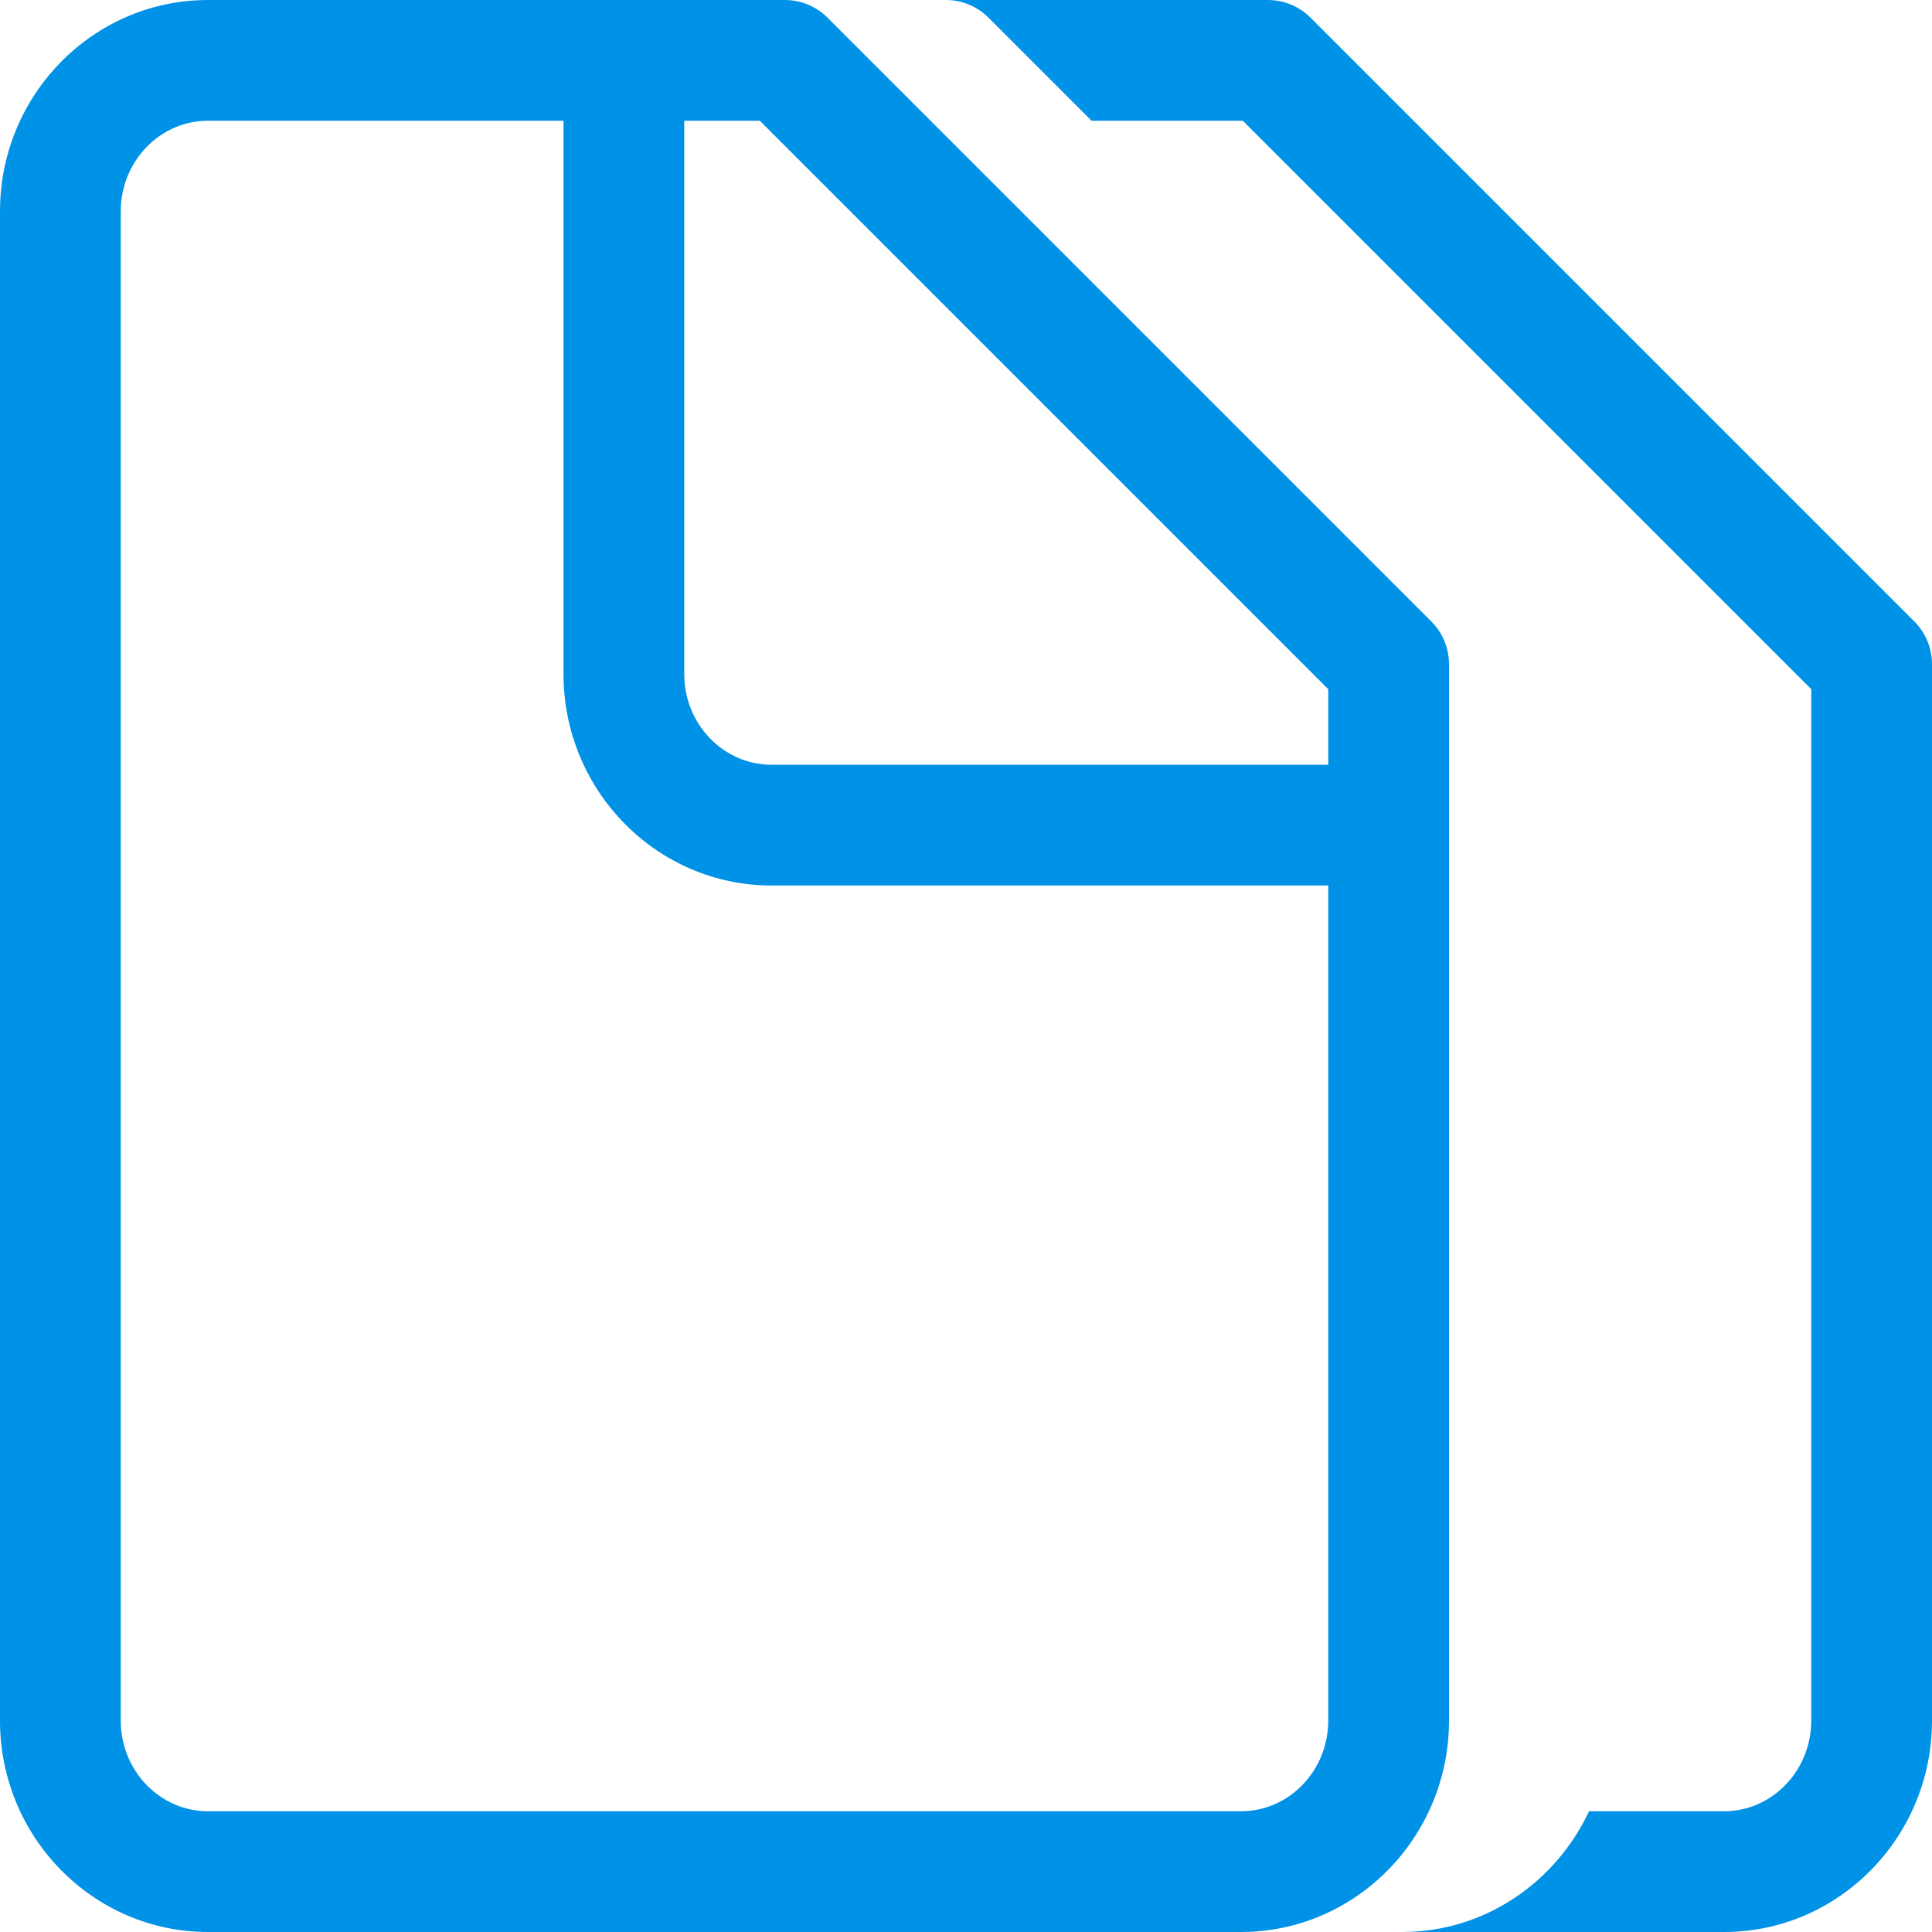
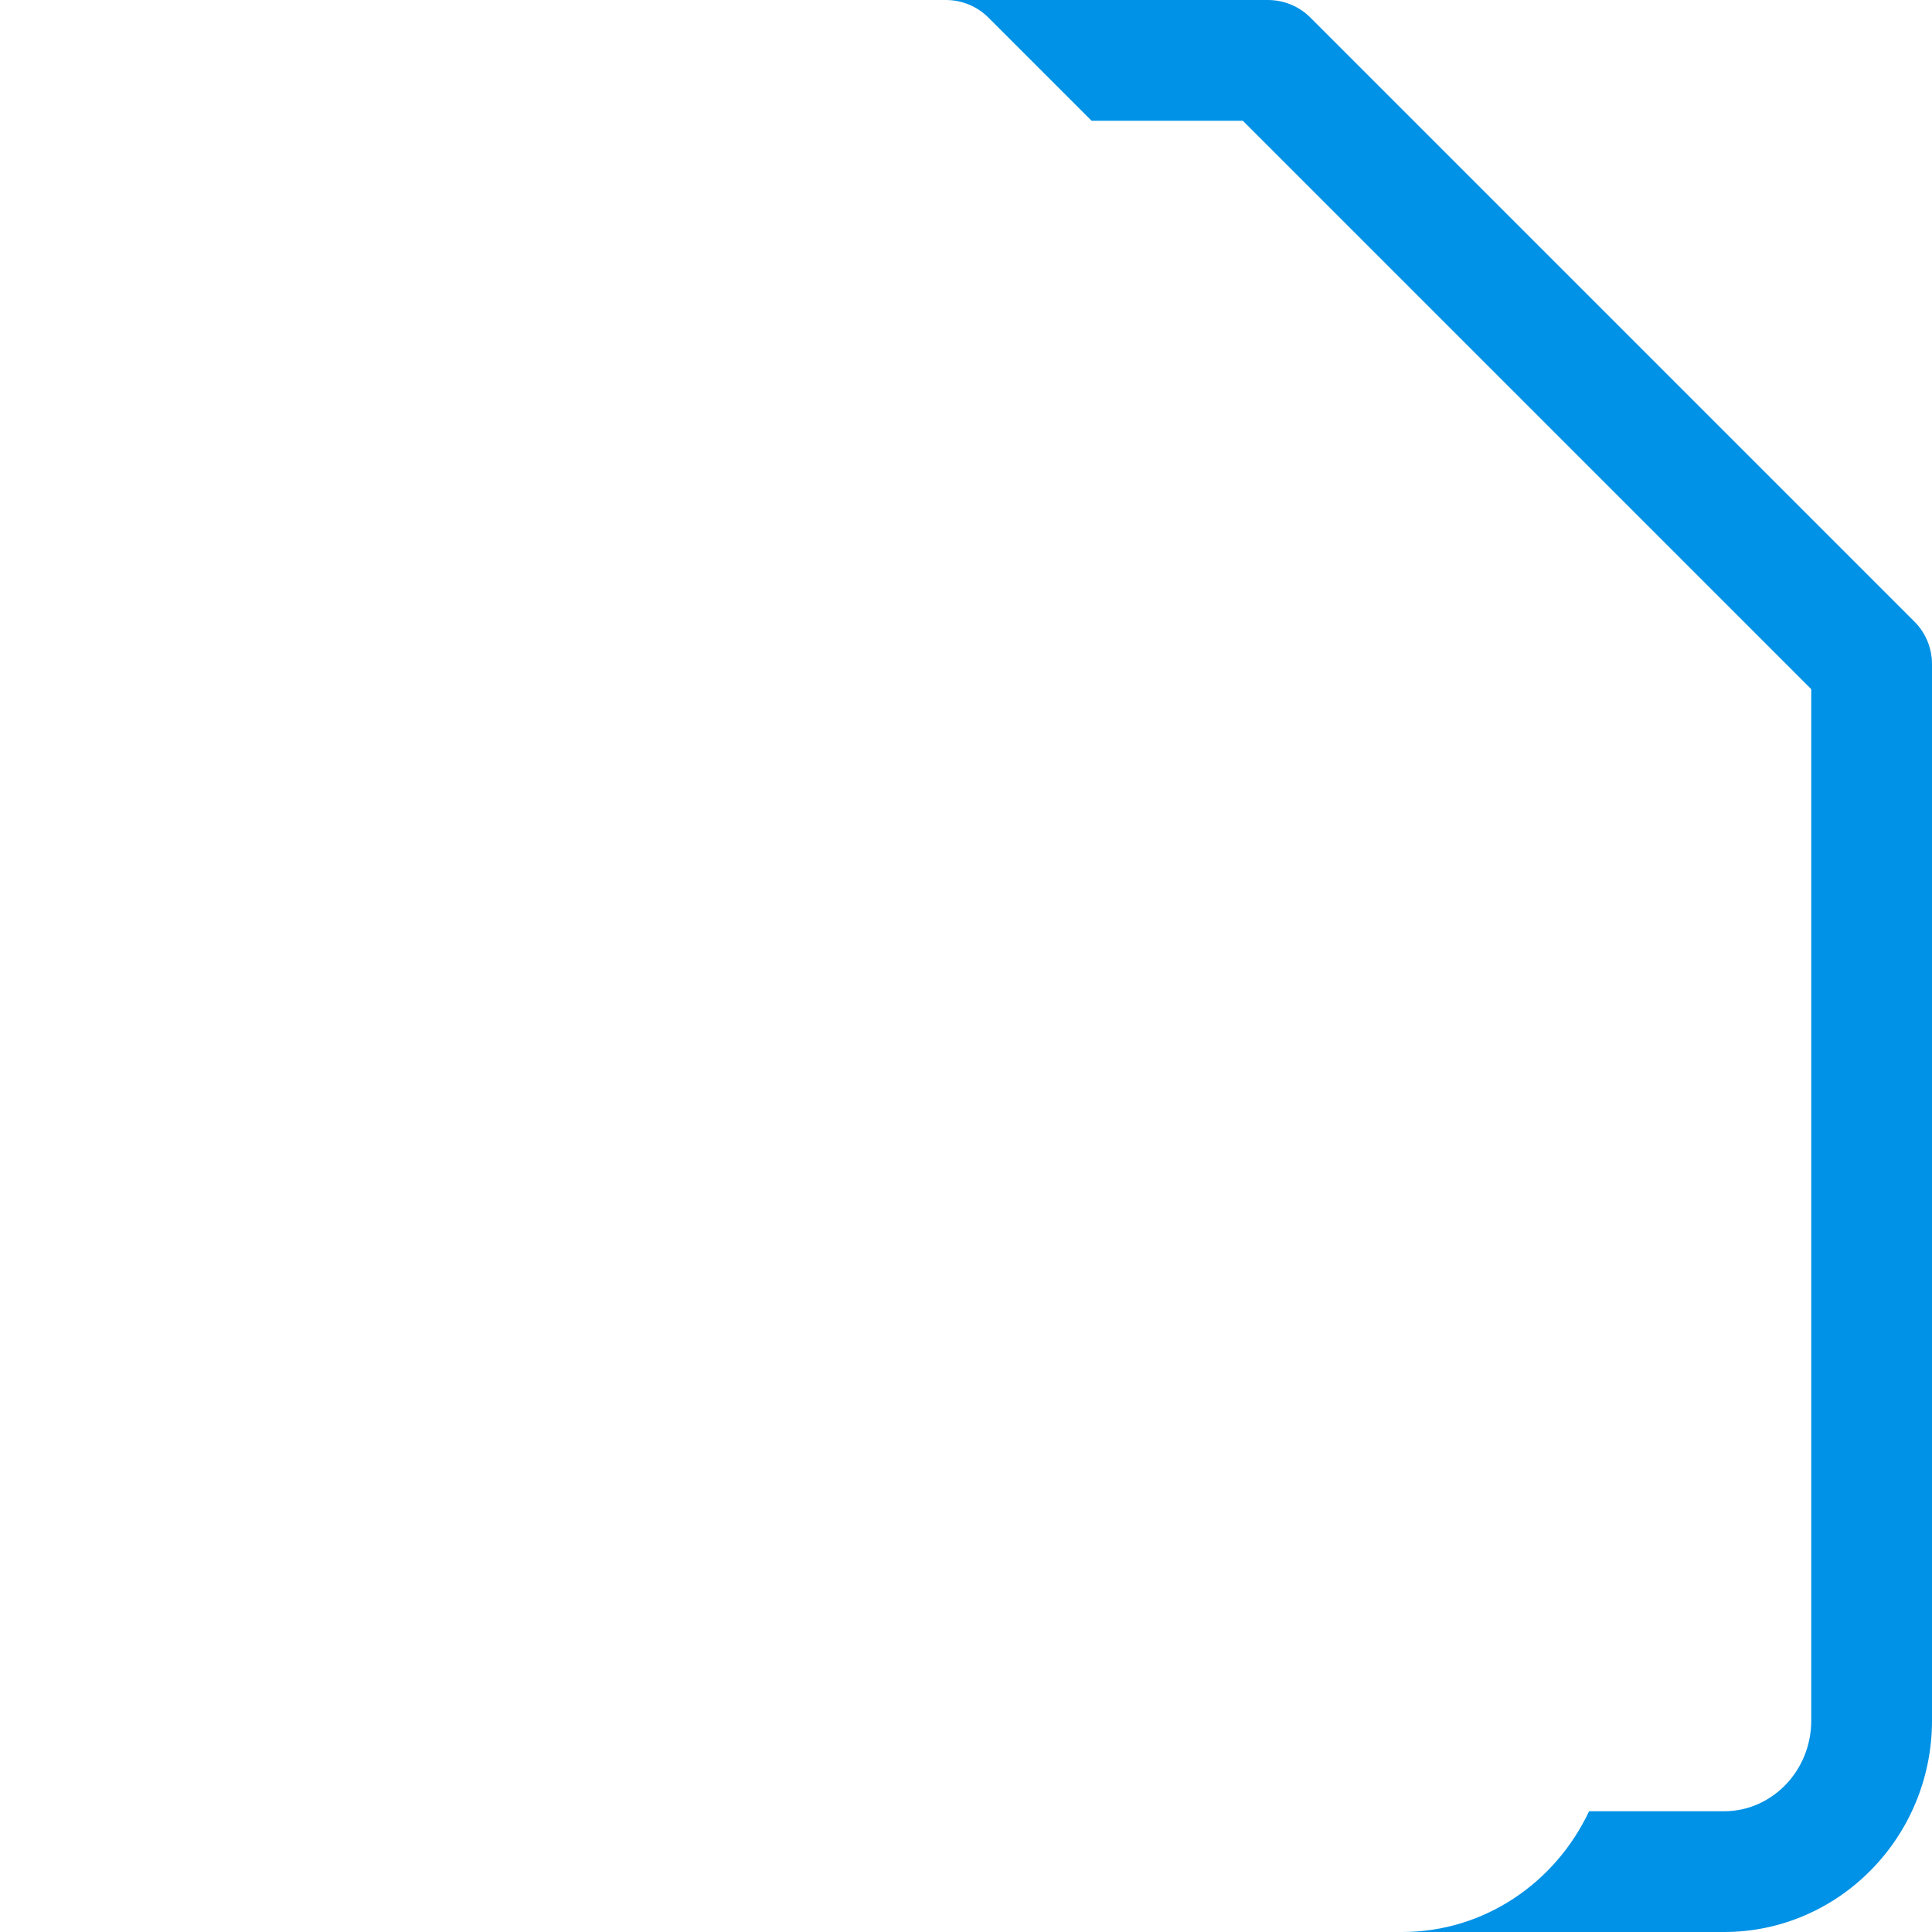
<svg xmlns="http://www.w3.org/2000/svg" width="24px" height="24px" viewBox="0 0 24 24">
-   <path fill="#0092e6" d="M17.78,7.72l-7.5-7.5C10.14,0.079,9.949,0,9.75,0H2.583C1.159,0,0,1.177,0,2.625v18.75 C0,22.822,1.159,24,2.583,24h12.833C16.841,24,18,22.822,18,21.374V8.25C18,8.051,17.921,7.86,17.78,7.72z M16.5,8.561V9.5H9.584 C8.986,9.5,8.5,8.995,8.5,8.374V1.5h0.939L16.5,8.561z M15.417,22.5H2.583c-0.598,0-1.083-0.505-1.083-1.126V2.625 C1.5,2.004,1.986,1.5,2.583,1.5H7v6.874C7,9.822,8.159,11,9.584,11H16.5v10.374C16.5,21.995,16.014,22.5,15.417,22.5z" />
  <path fill="#0092e6" d="M23.78,7.72l-7.5-7.5C16.14,0.079,15.949,0,15.75,0h-4c0.199,0,0.39,0.079,0.53,0.22l1.28,1.28h1.879 L22.5,8.561v12.813c0,0.621-0.486,1.126-1.083,1.126H19.74c-0.416,0.884-1.297,1.5-2.323,1.5h4C22.841,24,24,22.822,24,21.374V8.25 C24,8.051,23.921,7.86,23.78,7.72z" />
</svg>